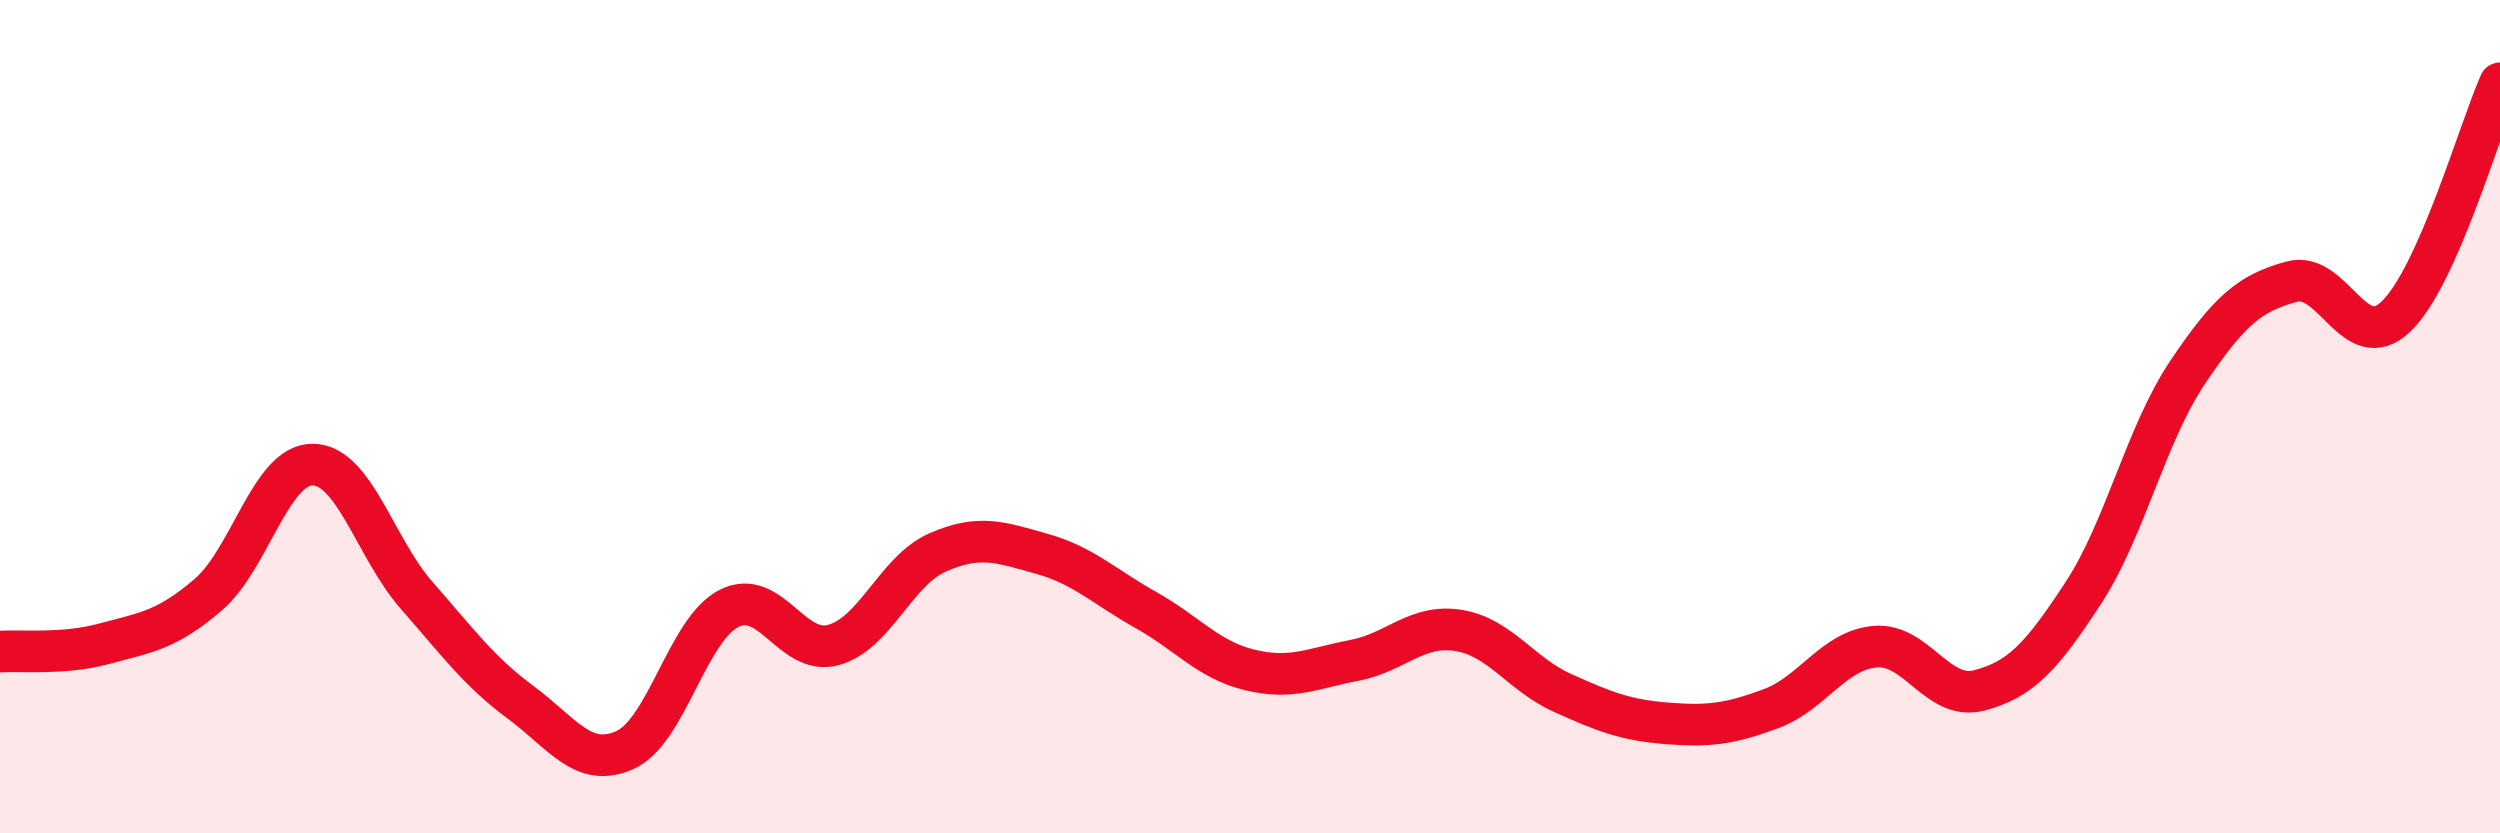
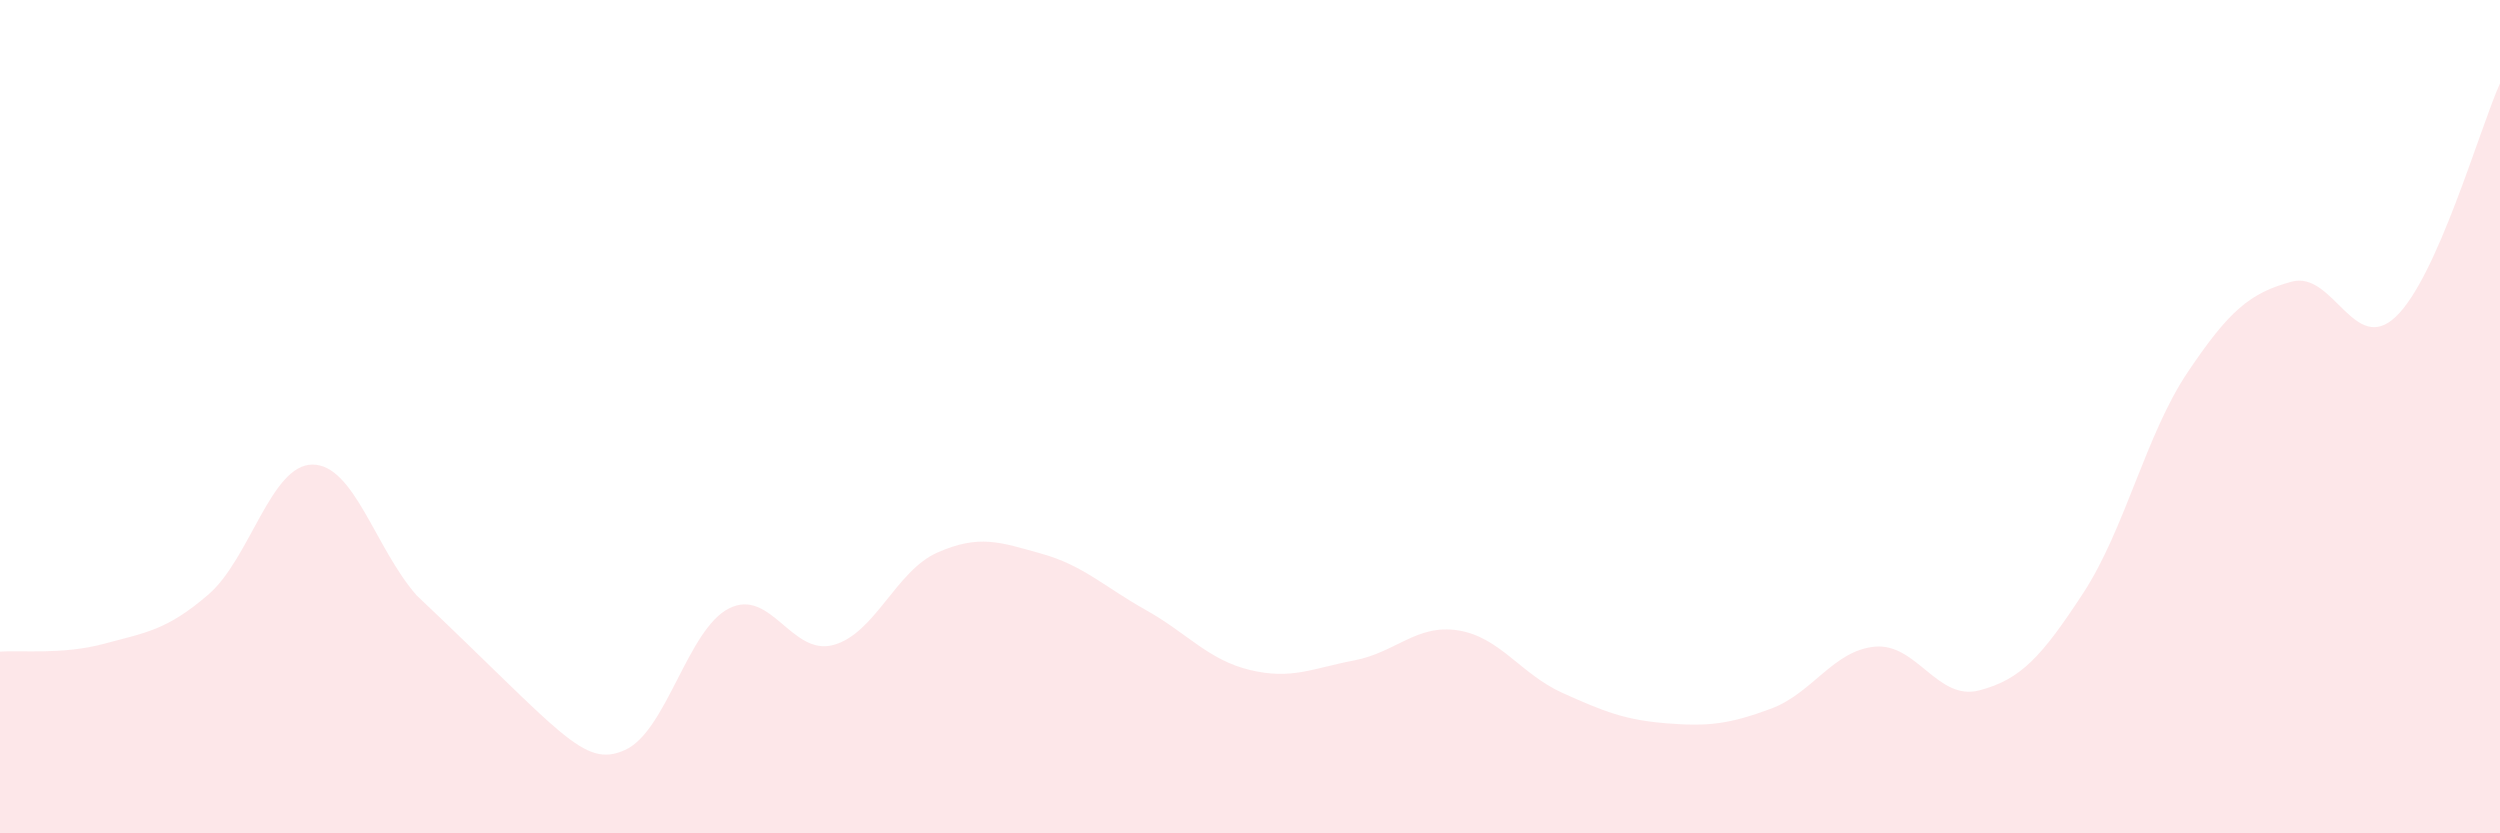
<svg xmlns="http://www.w3.org/2000/svg" width="60" height="20" viewBox="0 0 60 20">
-   <path d="M 0,15.64 C 0.5,15.6 1.5,15.72 2.5,15.45 C 3.5,15.18 4,15.13 5,14.27 C 6,13.41 6.5,11.15 7.5,11.15 C 8.5,11.15 9,13.15 10,14.29 C 11,15.43 11.5,16.12 12.5,16.86 C 13.5,17.6 14,18.45 15,18 C 16,17.55 16.5,15.1 17.5,14.6 C 18.5,14.1 19,15.75 20,15.48 C 21,15.21 21.5,13.7 22.5,13.26 C 23.5,12.82 24,13.01 25,13.29 C 26,13.57 26.5,14.08 27.5,14.64 C 28.5,15.2 29,15.84 30,16.08 C 31,16.32 31.5,16.04 32.5,15.85 C 33.5,15.66 34,14.97 35,15.13 C 36,15.29 36.5,16.18 37.5,16.63 C 38.5,17.08 39,17.28 40,17.36 C 41,17.44 41.5,17.38 42.5,17.01 C 43.5,16.64 44,15.61 45,15.52 C 46,15.43 46.5,16.83 47.5,16.57 C 48.5,16.31 49,15.76 50,14.23 C 51,12.7 51.5,10.43 52.5,8.94 C 53.5,7.45 54,7.03 55,6.76 C 56,6.49 56.5,8.55 57.5,7.6 C 58.5,6.65 59.5,3.12 60,2L60 20L0 20Z" fill="#EB0A25" opacity="0.1" stroke-linecap="round" stroke-linejoin="round" />
-   <path d="M 0,15.64 C 0.5,15.6 1.5,15.72 2.5,15.45 C 3.5,15.18 4,15.13 5,14.27 C 6,13.41 6.5,11.15 7.5,11.15 C 8.5,11.15 9,13.15 10,14.29 C 11,15.43 11.5,16.12 12.5,16.86 C 13.5,17.6 14,18.45 15,18 C 16,17.55 16.5,15.1 17.5,14.6 C 18.5,14.1 19,15.75 20,15.48 C 21,15.21 21.5,13.7 22.5,13.26 C 23.5,12.82 24,13.01 25,13.29 C 26,13.57 26.5,14.08 27.5,14.64 C 28.5,15.2 29,15.84 30,16.08 C 31,16.32 31.5,16.04 32.5,15.85 C 33.5,15.66 34,14.97 35,15.13 C 36,15.29 36.5,16.18 37.5,16.63 C 38.5,17.08 39,17.28 40,17.36 C 41,17.44 41.5,17.38 42.5,17.01 C 43.5,16.64 44,15.61 45,15.52 C 46,15.43 46.5,16.83 47.5,16.57 C 48.5,16.31 49,15.76 50,14.23 C 51,12.7 51.5,10.43 52.5,8.94 C 53.5,7.45 54,7.03 55,6.76 C 56,6.49 56.5,8.55 57.5,7.6 C 58.5,6.65 59.5,3.12 60,2" stroke="#EB0A25" stroke-width="1" fill="none" stroke-linecap="round" stroke-linejoin="round" />
+   <path d="M 0,15.64 C 0.5,15.6 1.5,15.72 2.5,15.45 C 3.5,15.18 4,15.13 5,14.27 C 6,13.41 6.5,11.15 7.5,11.15 C 8.5,11.15 9,13.15 10,14.29 C 13.5,17.6 14,18.45 15,18 C 16,17.55 16.5,15.1 17.5,14.6 C 18.5,14.1 19,15.75 20,15.48 C 21,15.21 21.5,13.7 22.5,13.26 C 23.5,12.82 24,13.01 25,13.29 C 26,13.57 26.5,14.08 27.5,14.64 C 28.5,15.2 29,15.84 30,16.08 C 31,16.32 31.5,16.04 32.5,15.85 C 33.5,15.66 34,14.97 35,15.13 C 36,15.29 36.5,16.18 37.5,16.63 C 38.5,17.08 39,17.28 40,17.36 C 41,17.44 41.5,17.38 42.5,17.01 C 43.5,16.64 44,15.61 45,15.52 C 46,15.43 46.5,16.83 47.5,16.57 C 48.5,16.31 49,15.76 50,14.23 C 51,12.7 51.5,10.43 52.5,8.94 C 53.5,7.45 54,7.03 55,6.76 C 56,6.49 56.5,8.55 57.5,7.6 C 58.5,6.65 59.5,3.12 60,2L60 20L0 20Z" fill="#EB0A25" opacity="0.1" stroke-linecap="round" stroke-linejoin="round" />
</svg>